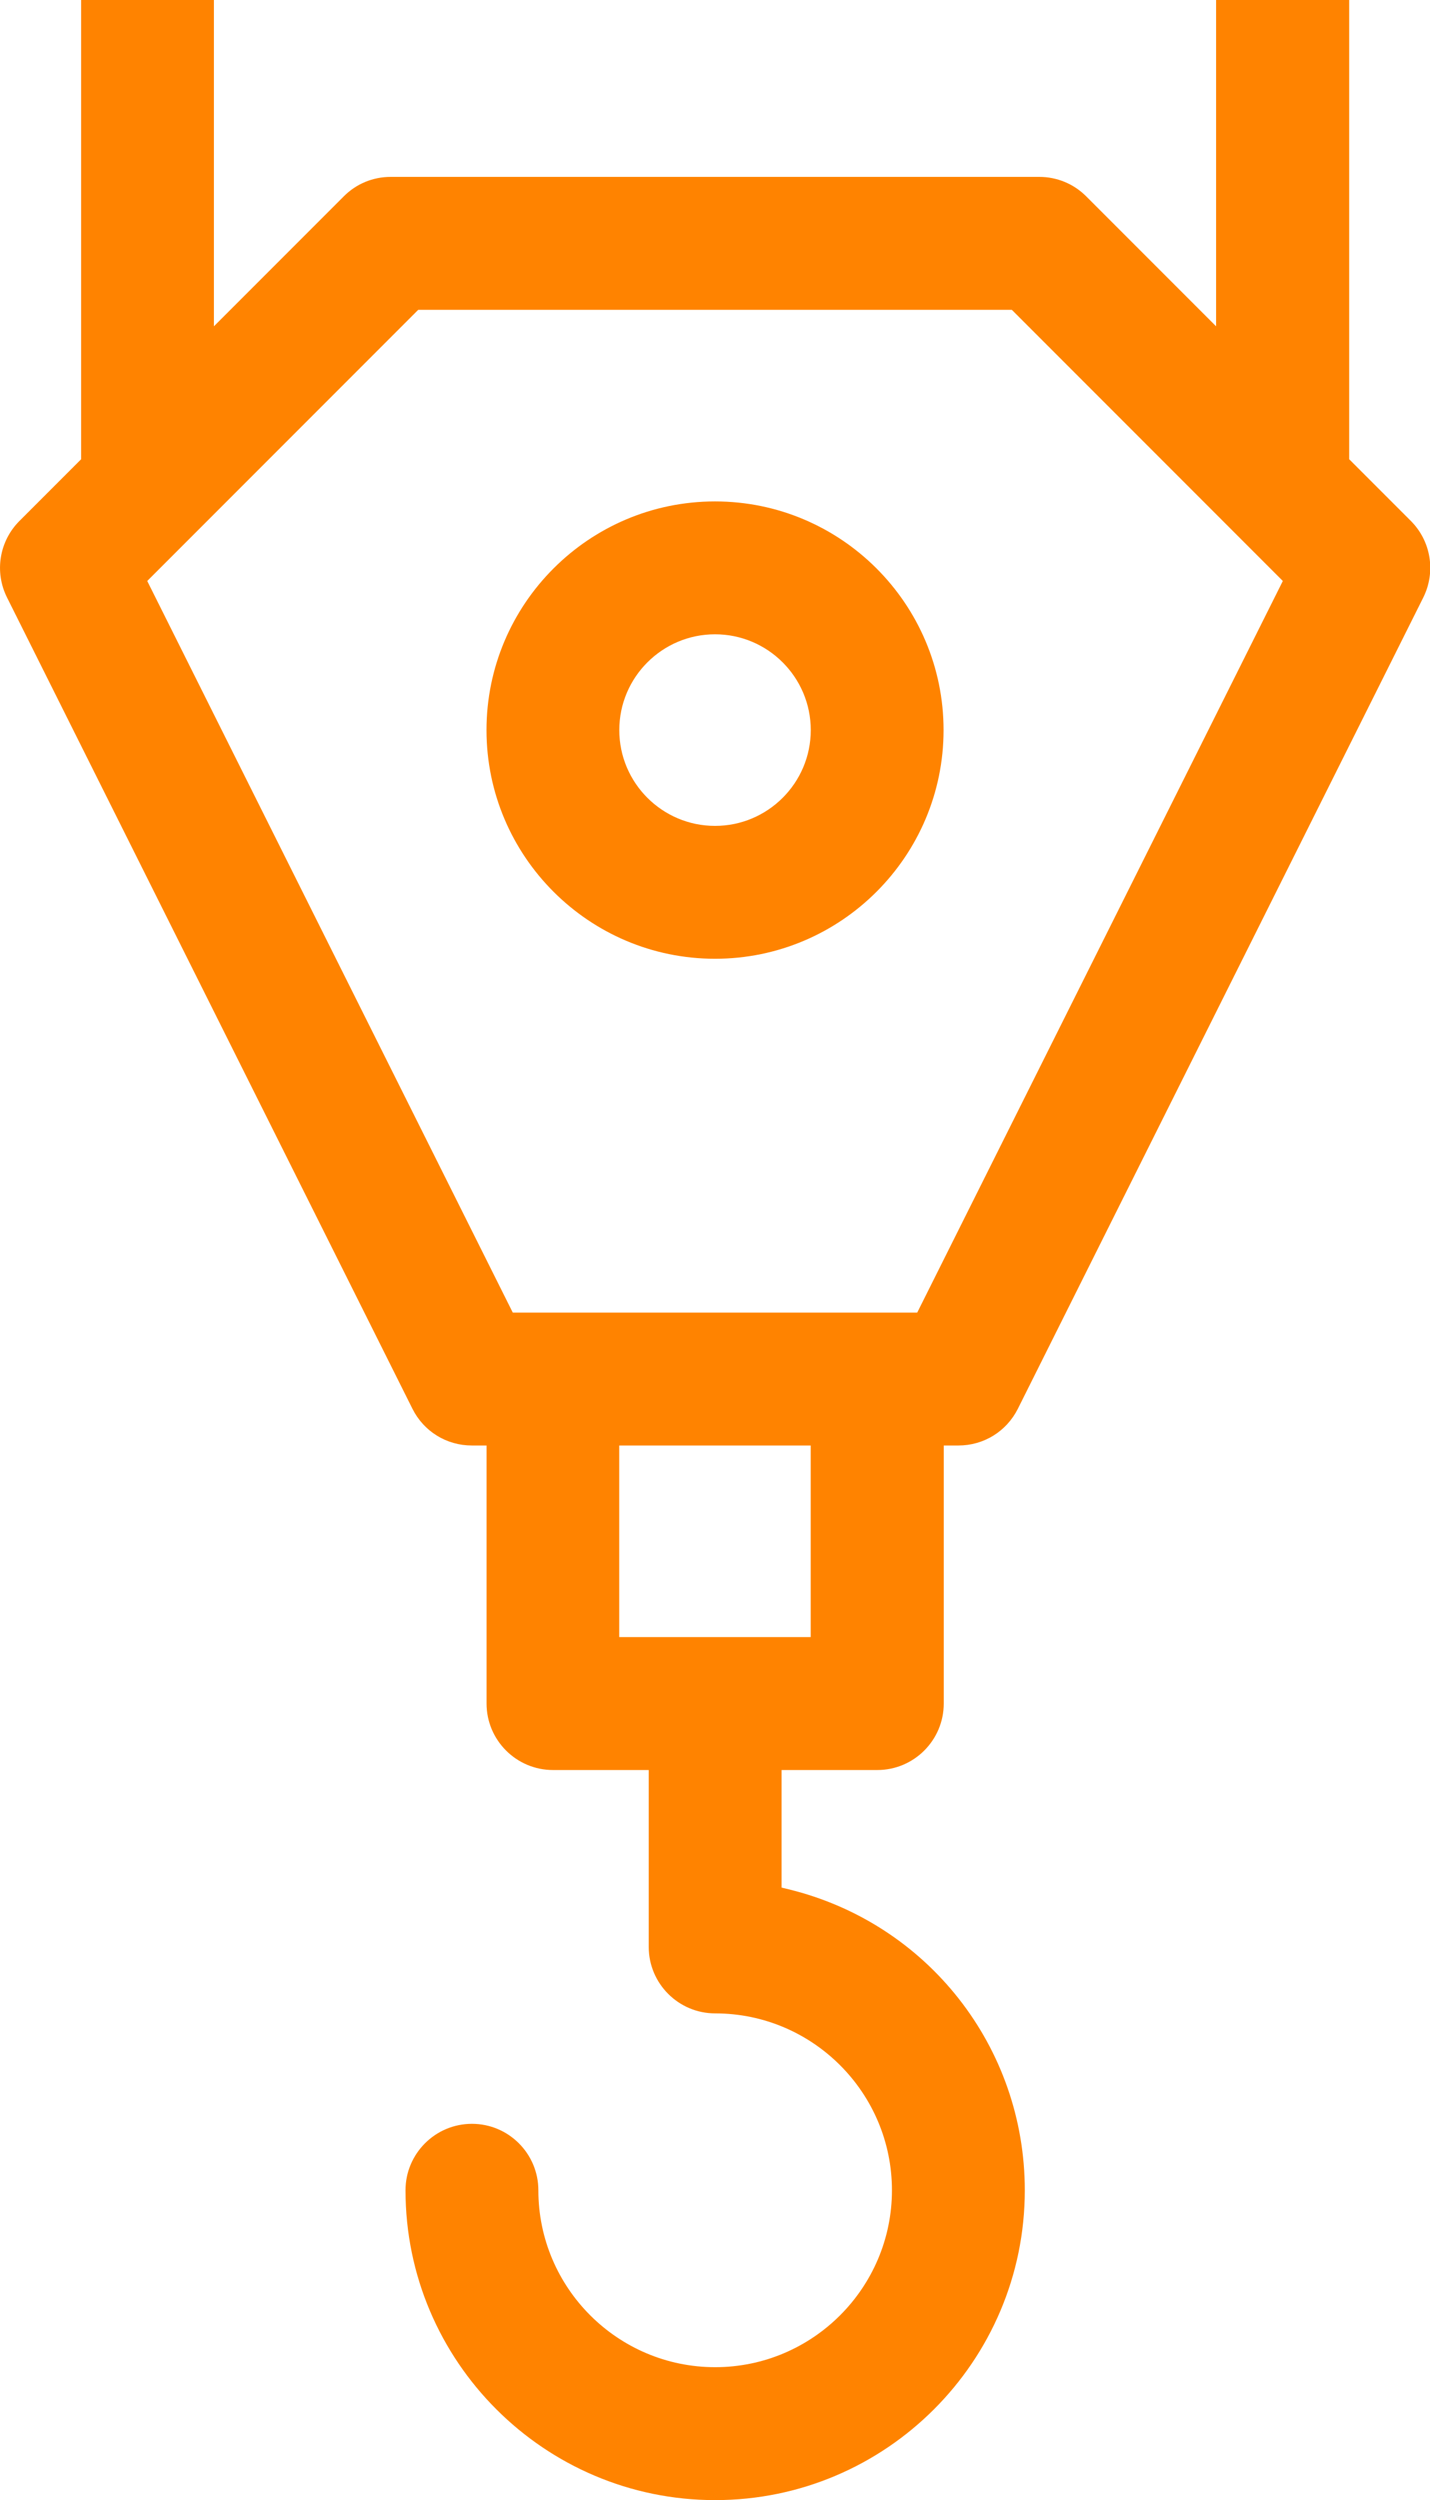
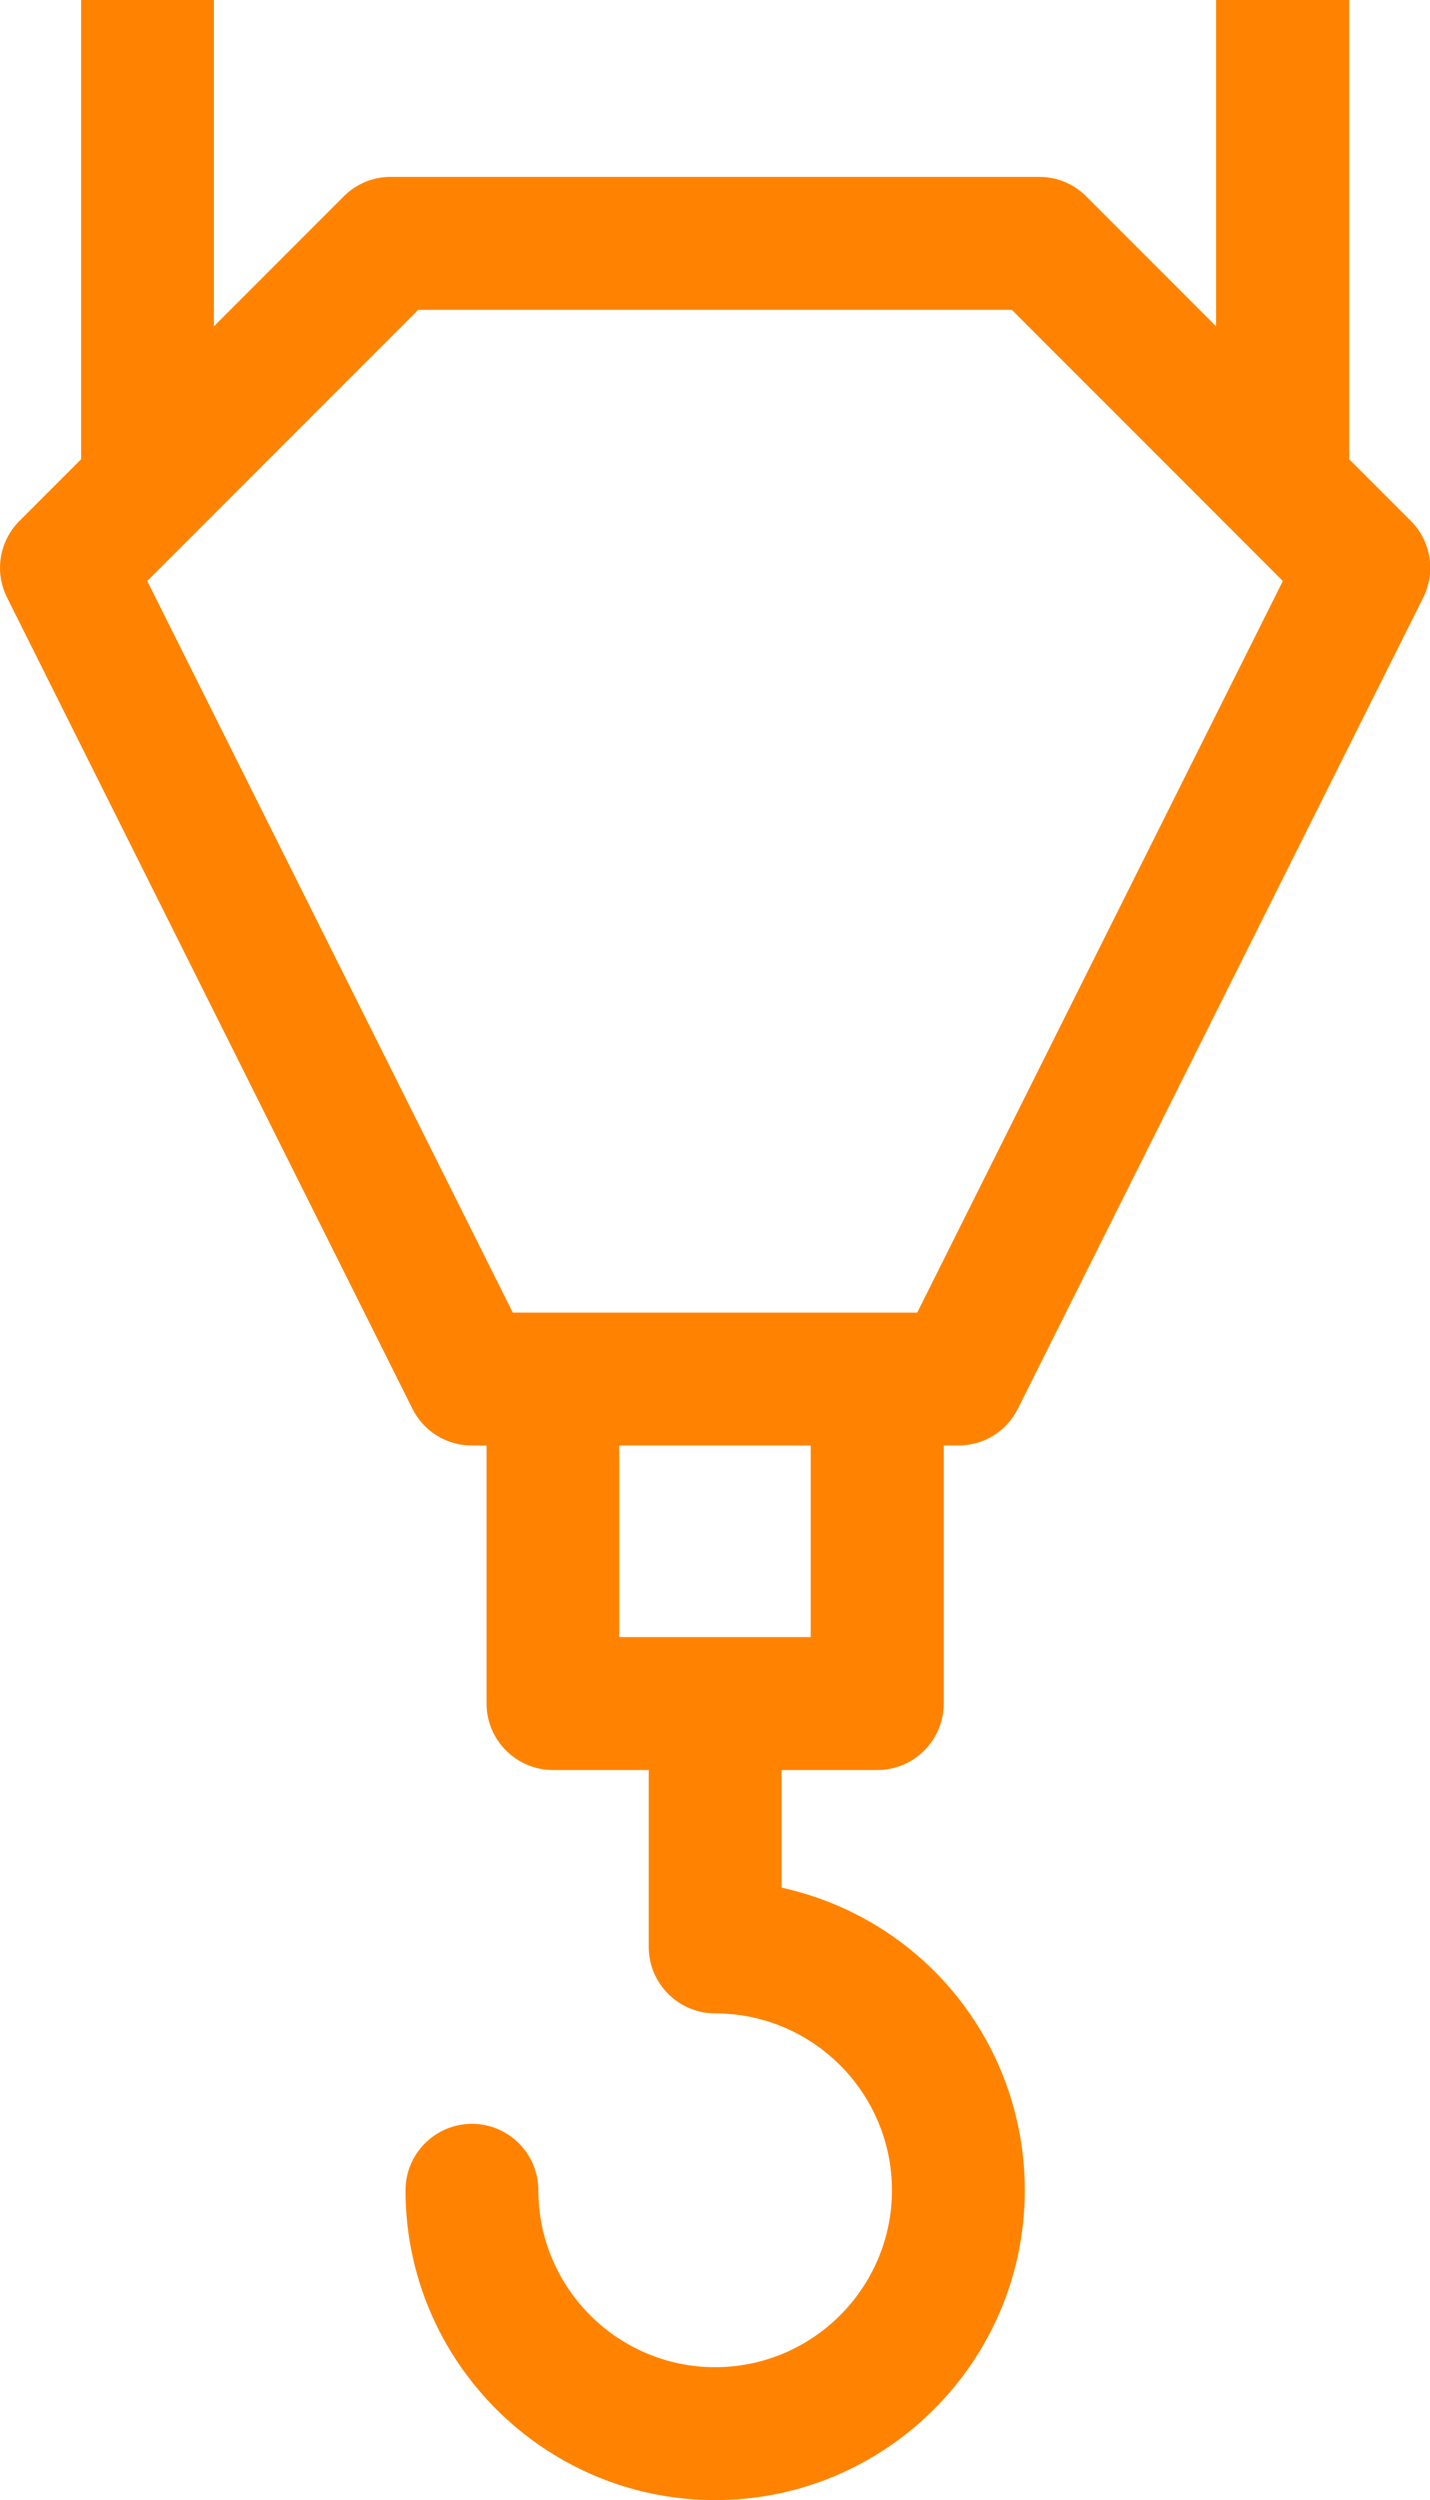
<svg xmlns="http://www.w3.org/2000/svg" id="Ebene_2" data-name="Ebene 2" viewBox="0 0 232.71 406.61">
  <defs>
    <style>
      .cls-1 {
        fill: #ff8300;
        stroke-width: 0px;
      }
    </style>
  </defs>
  <g id="Ebene_1-2" data-name="Ebene 1">
    <g>
      <path class="cls-1" d="m197.9,0v53.07l-21.13-21.13c-2.04-2.04-4.76-3.17-7.64-3.17H63.58c-2.89,0-5.6,1.12-7.64,3.17l-21.13,21.13V0H13.2v74.69l-10.03,10.03c-3.29,3.29-4.11,8.31-2.02,12.47l65.97,131.93c1.84,3.68,5.54,5.97,9.67,5.97h2.39v41.97c0,5.96,4.85,10.81,10.81,10.81h15.58v28.77c0,5.96,4.85,10.81,10.81,10.81,15.87,0,28.77,12.91,28.77,28.77s-12.91,28.77-28.77,28.77-28.77-12.91-28.77-28.77c0-5.96-4.85-10.81-10.81-10.81s-10.81,4.85-10.81,10.81c0,27.78,22.6,50.39,50.39,50.39s50.39-22.6,50.39-50.39c0-23.29-15.8-43.42-38.43-48.95l-1.15-.28v-19.12h15.58c5.96,0,10.81-4.85,10.81-10.81v-41.97h2.39c4.12,0,7.82-2.29,9.67-5.97l65.97-131.93c2.08-4.17,1.27-9.18-2.02-12.47l-10.03-10.03V0h-21.61Zm-114.45,213.48l-.42-.84L23.96,94.49l44.1-44.1h96.6l44.1,44.1-59.5,118.99h-65.8Zm17.32,52.77v-31.16h31.16v31.16h-31.16Z" />
-       <path class="cls-1" d="m116.36,81.55c-20.51,0-37.19,16.68-37.19,37.19s16.68,37.19,37.19,37.19,37.19-16.68,37.19-37.19-16.68-37.19-37.19-37.19Zm0,52.77c-8.59,0-15.58-6.99-15.58-15.58s6.99-15.58,15.58-15.58,15.58,6.99,15.58,15.58-6.99,15.58-15.58,15.58Z" />
    </g>
  </g>
</svg>